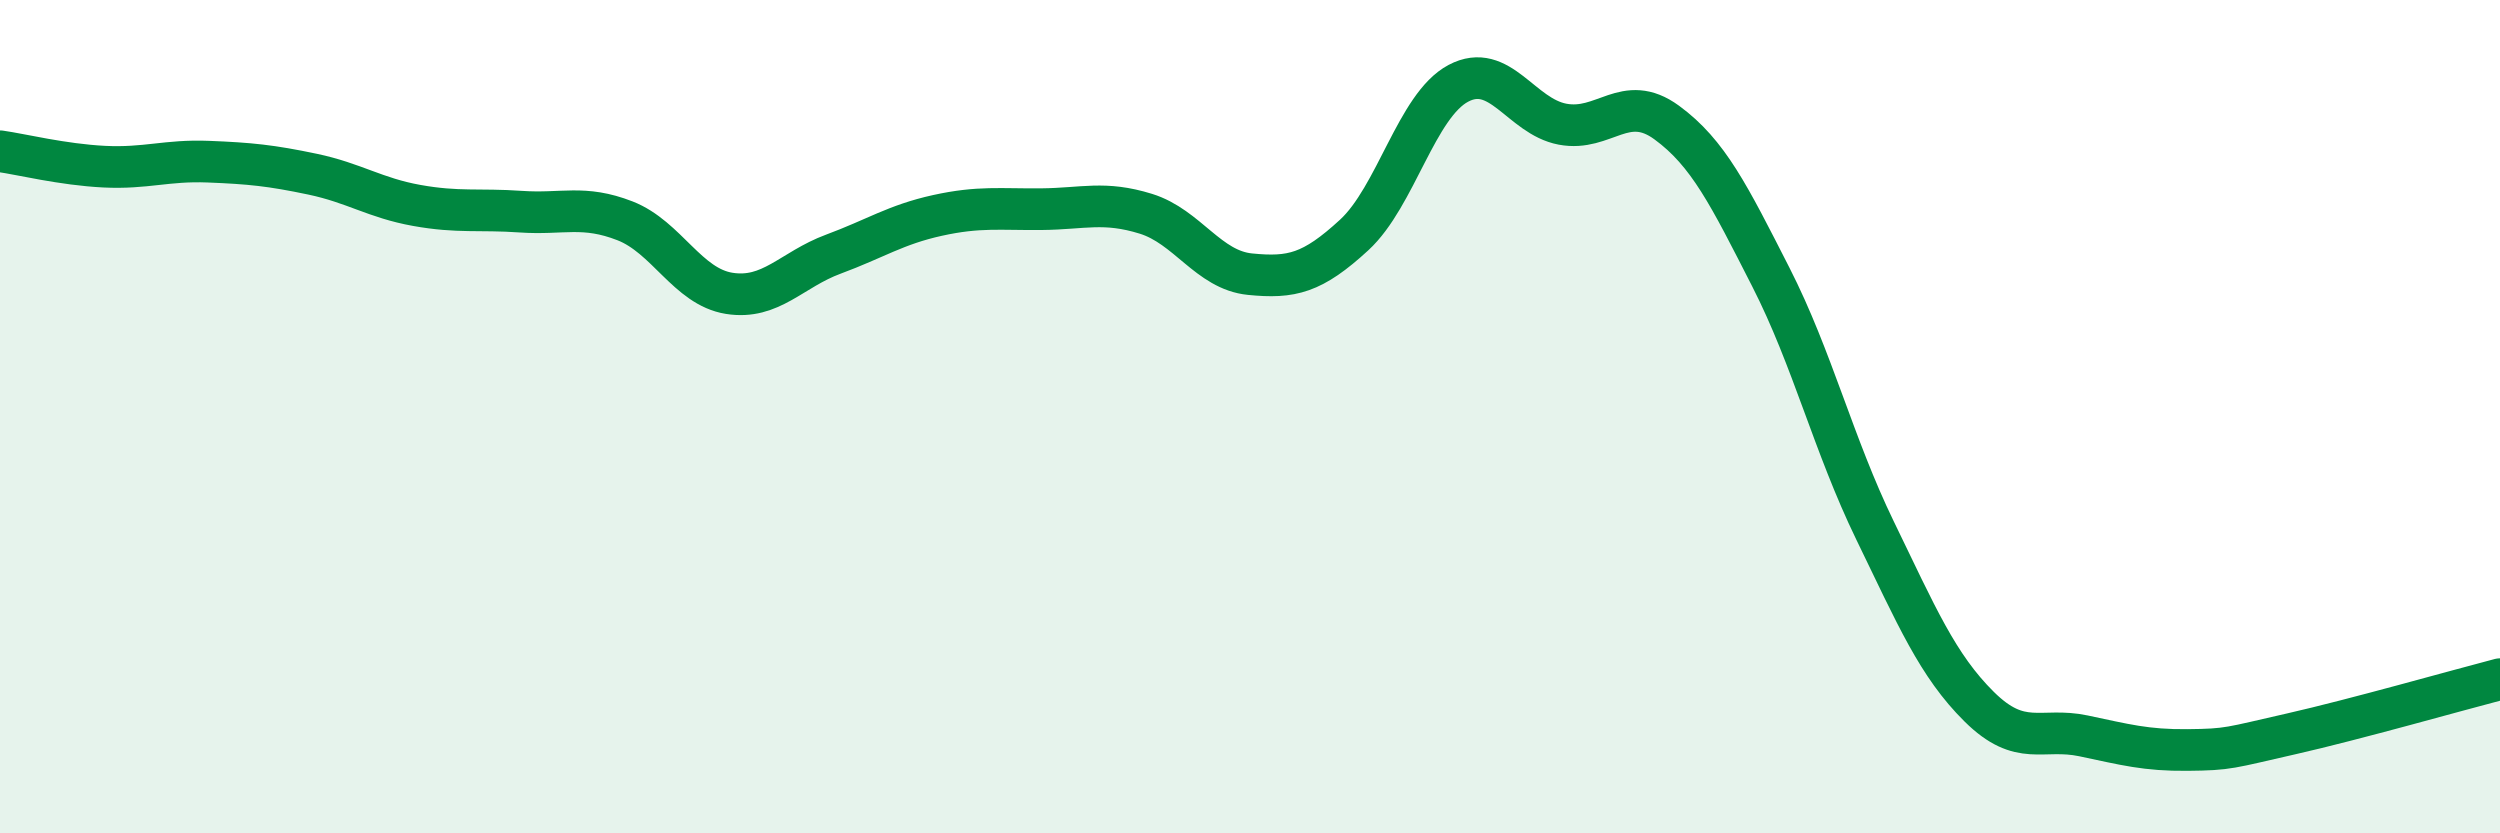
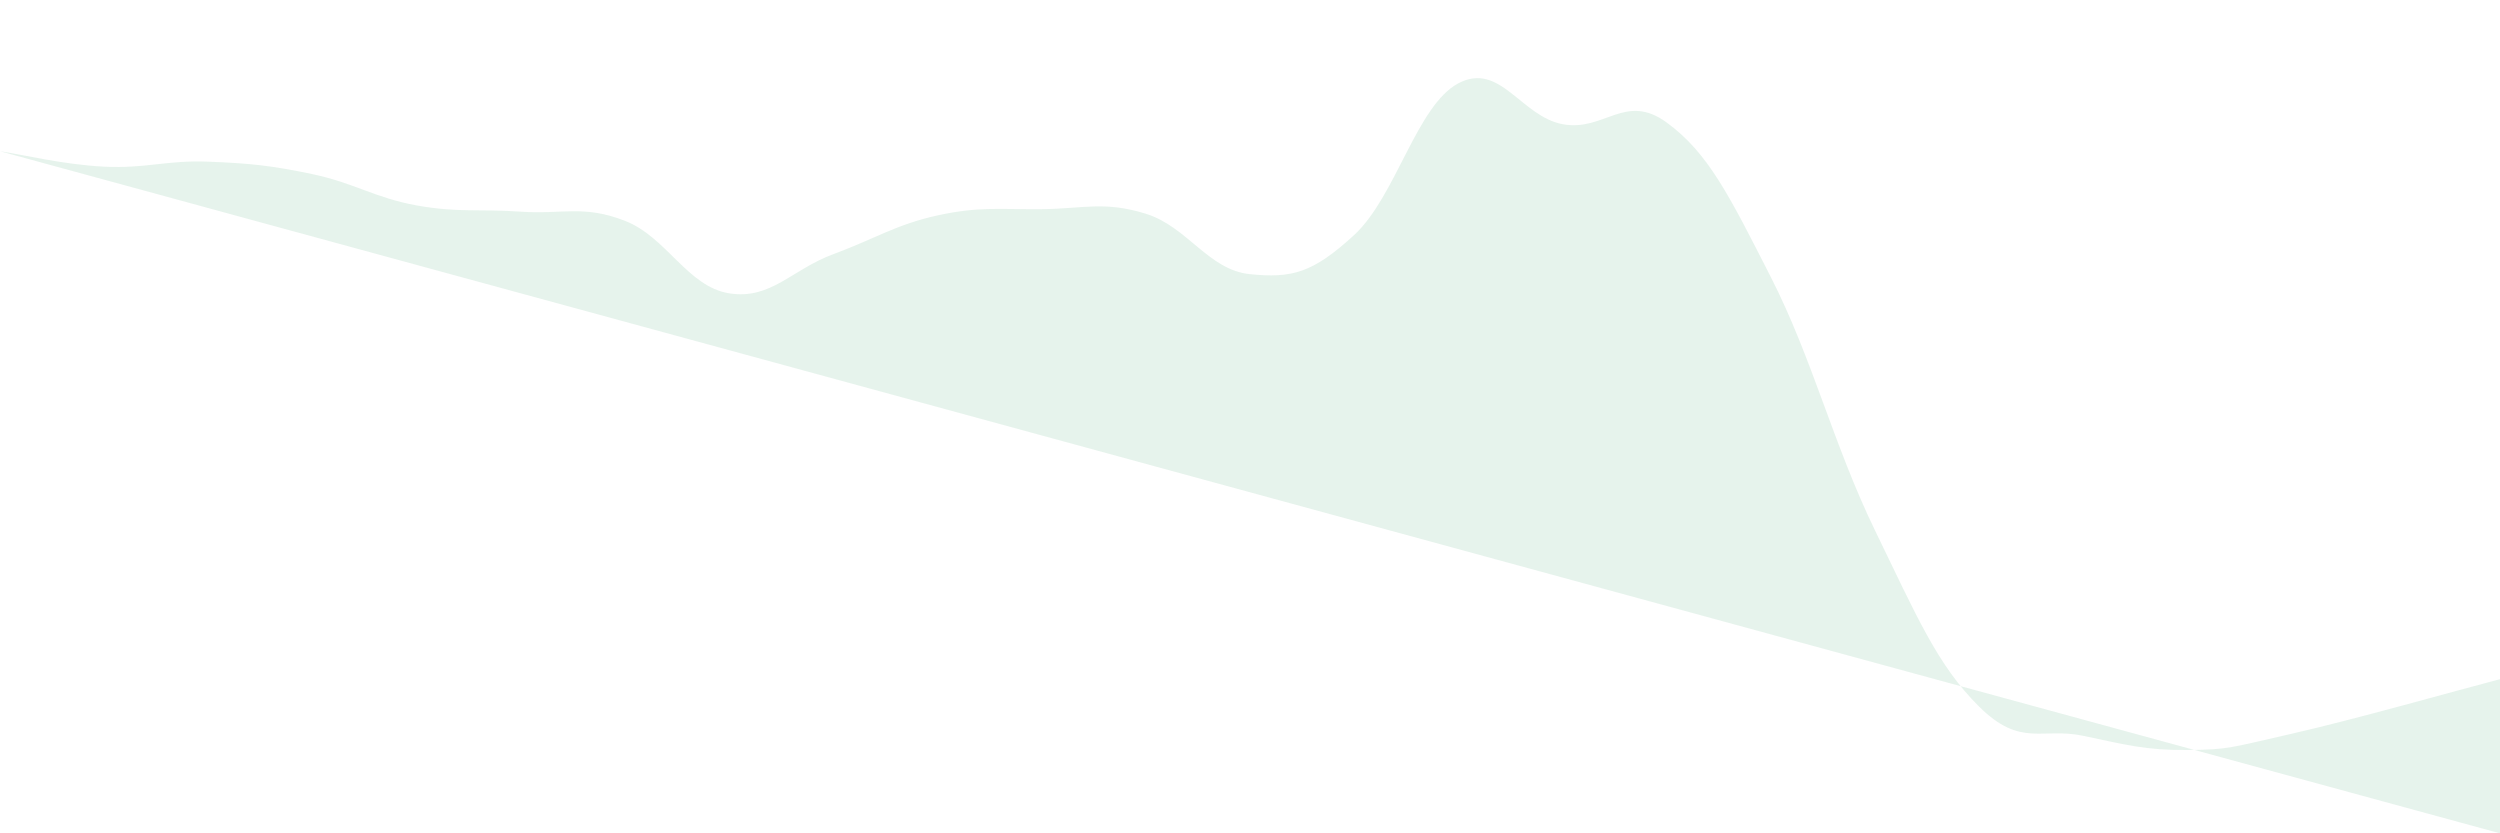
<svg xmlns="http://www.w3.org/2000/svg" width="60" height="20" viewBox="0 0 60 20">
-   <path d="M 0,3.63 C 0.5,3.7 1.5,3.95 2.5,4 C 3.5,4.05 4,3.84 5,3.88 C 6,3.92 6.5,3.97 7.5,4.18 C 8.5,4.39 9,4.75 10,4.93 C 11,5.11 11.5,5.01 12.5,5.08 C 13.5,5.15 14,4.91 15,5.3 C 16,5.69 16.5,6.88 17.5,7.04 C 18.5,7.2 19,6.47 20,6.1 C 21,5.73 21.5,5.39 22.5,5.17 C 23.5,4.95 24,5.03 25,5.02 C 26,5.01 26.5,4.82 27.5,5.13 C 28.5,5.44 29,6.48 30,6.58 C 31,6.68 31.5,6.56 32.5,5.64 C 33.5,4.72 34,2.53 35,2 C 36,1.47 36.5,2.79 37.5,2.98 C 38.5,3.17 39,2.21 40,2.94 C 41,3.67 41.5,4.69 42.5,6.65 C 43.5,8.61 44,10.67 45,12.73 C 46,14.79 46.5,15.97 47.5,16.96 C 48.5,17.95 49,17.45 50,17.66 C 51,17.87 51.5,18.01 52.5,18 C 53.5,17.99 53.5,17.95 55,17.61 C 56.5,17.27 59,16.56 60,16.3L60 20L0 20Z" fill="#008740" opacity="0.1" stroke-linecap="round" stroke-linejoin="round" />
-   <path d="M 0,3.63 C 0.5,3.7 1.5,3.95 2.5,4 C 3.5,4.05 4,3.84 5,3.88 C 6,3.92 6.5,3.97 7.5,4.18 C 8.5,4.39 9,4.75 10,4.93 C 11,5.11 11.5,5.01 12.5,5.08 C 13.5,5.15 14,4.91 15,5.3 C 16,5.69 16.5,6.88 17.5,7.04 C 18.5,7.2 19,6.47 20,6.1 C 21,5.73 21.5,5.39 22.5,5.17 C 23.5,4.95 24,5.03 25,5.02 C 26,5.01 26.5,4.82 27.5,5.13 C 28.5,5.44 29,6.48 30,6.58 C 31,6.68 31.5,6.56 32.5,5.64 C 33.5,4.72 34,2.53 35,2 C 36,1.47 36.5,2.79 37.5,2.98 C 38.5,3.17 39,2.21 40,2.94 C 41,3.67 41.5,4.69 42.5,6.65 C 43.5,8.61 44,10.67 45,12.73 C 46,14.79 46.5,15.97 47.5,16.96 C 48.5,17.95 49,17.45 50,17.66 C 51,17.87 51.5,18.01 52.5,18 C 53.5,17.99 53.5,17.95 55,17.61 C 56.5,17.27 59,16.56 60,16.3" stroke="#008740" stroke-width="1" fill="none" stroke-linecap="round" stroke-linejoin="round" />
+   <path d="M 0,3.63 C 0.5,3.7 1.5,3.95 2.5,4 C 3.5,4.05 4,3.84 5,3.88 C 6,3.92 6.5,3.97 7.5,4.18 C 8.5,4.39 9,4.75 10,4.93 C 11,5.11 11.5,5.01 12.5,5.08 C 13.5,5.15 14,4.91 15,5.3 C 16,5.69 16.5,6.88 17.5,7.04 C 18.5,7.2 19,6.47 20,6.1 C 21,5.73 21.5,5.39 22.5,5.17 C 23.5,4.95 24,5.03 25,5.02 C 26,5.01 26.5,4.82 27.5,5.13 C 28.5,5.44 29,6.48 30,6.58 C 31,6.68 31.5,6.56 32.5,5.64 C 33.5,4.72 34,2.53 35,2 C 36,1.47 36.5,2.79 37.5,2.98 C 38.5,3.17 39,2.21 40,2.94 C 41,3.67 41.5,4.69 42.5,6.65 C 43.5,8.61 44,10.67 45,12.73 C 46,14.79 46.5,15.97 47.5,16.96 C 48.5,17.95 49,17.45 50,17.66 C 51,17.87 51.5,18.01 52.5,18 C 53.5,17.99 53.5,17.95 55,17.61 C 56.5,17.27 59,16.56 60,16.3L60 20Z" fill="#008740" opacity="0.1" stroke-linecap="round" stroke-linejoin="round" />
</svg>